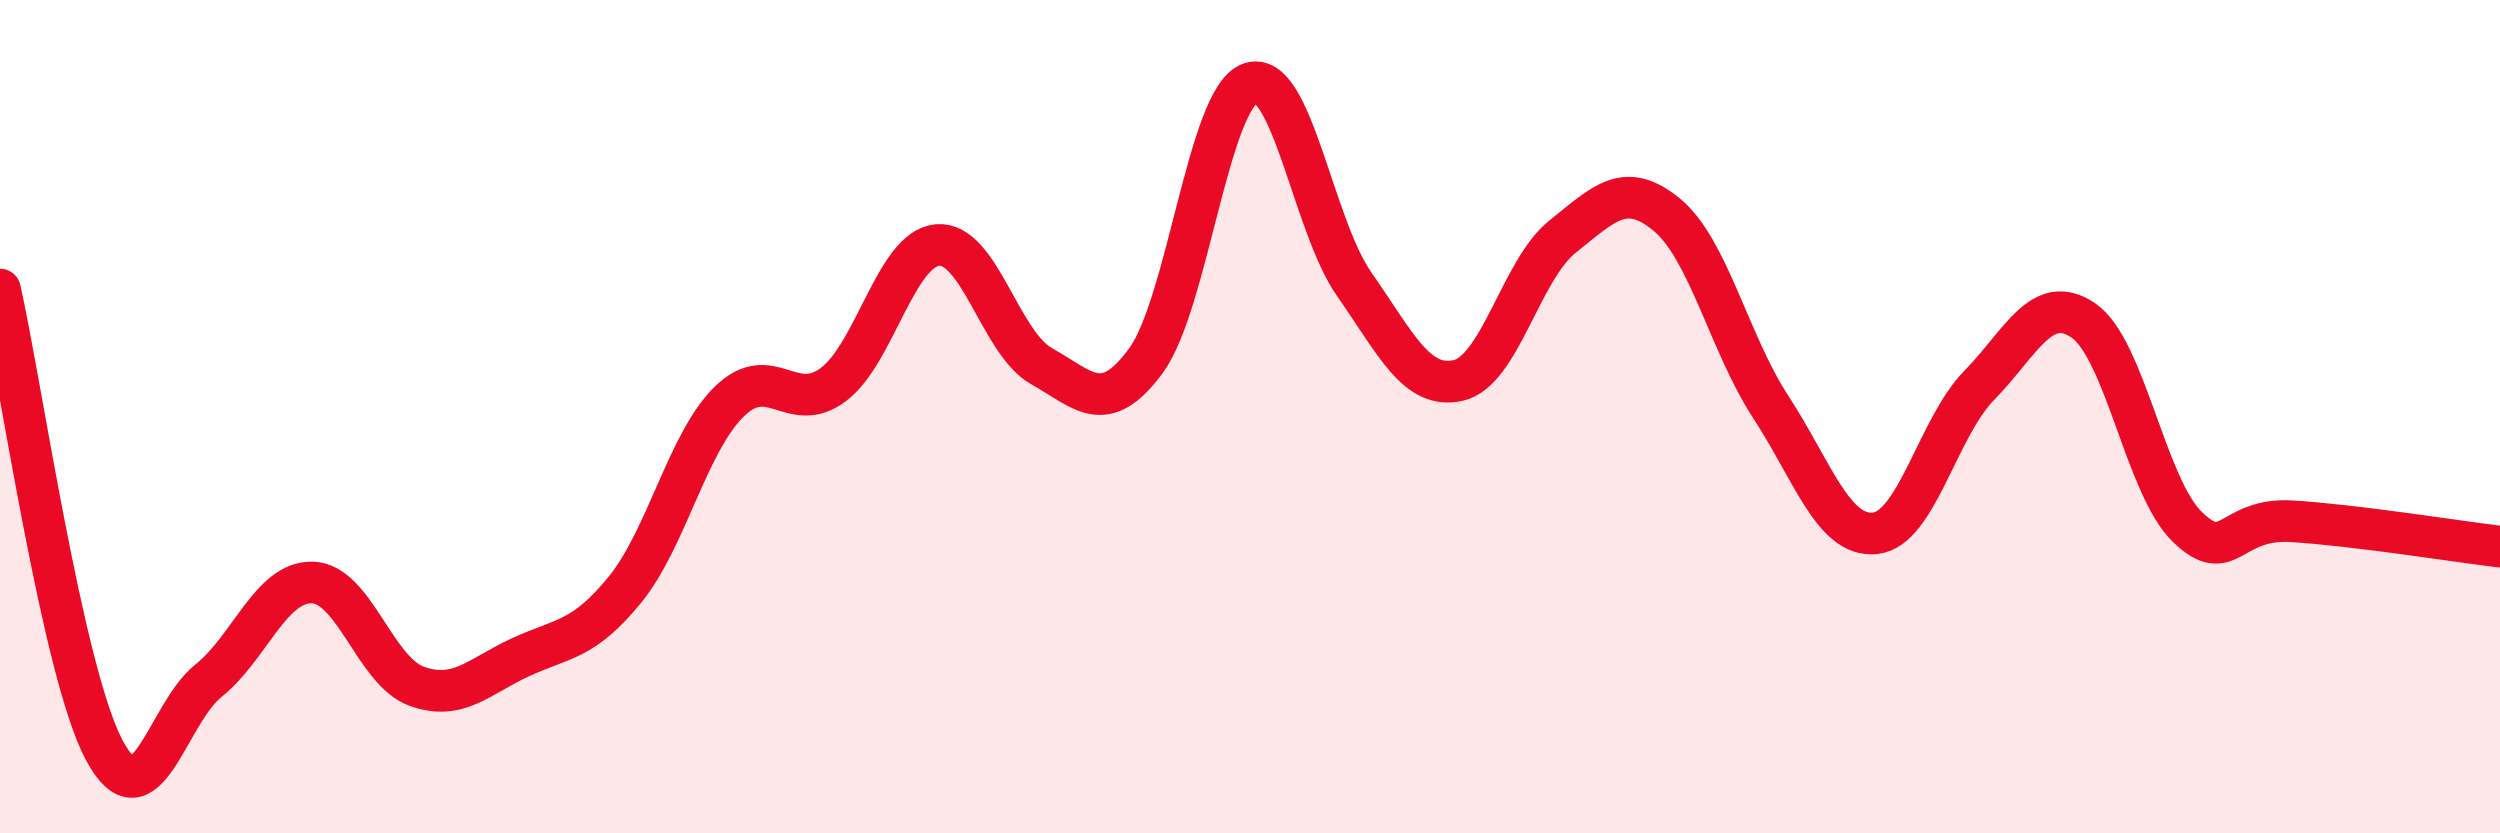
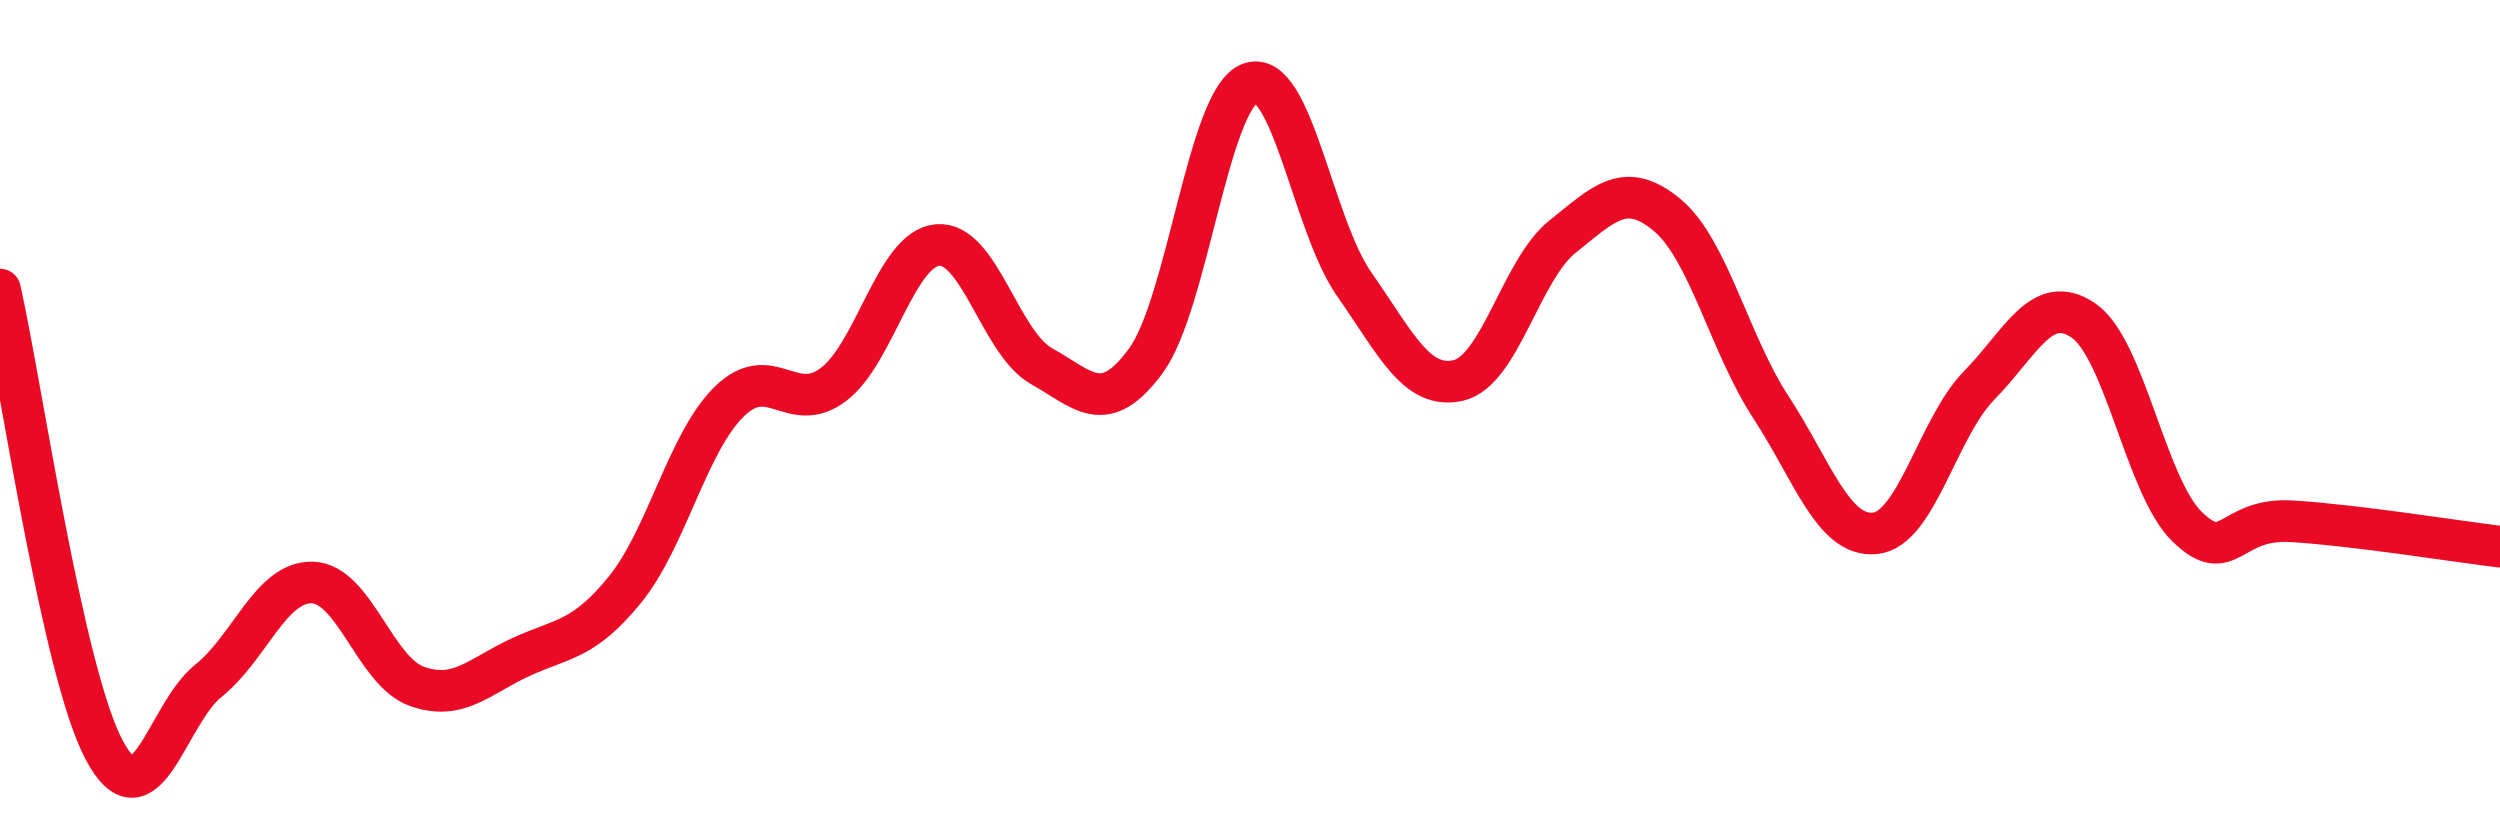
<svg xmlns="http://www.w3.org/2000/svg" width="60" height="20" viewBox="0 0 60 20">
-   <path d="M 0,6.95 C 0.5,9.16 1.5,16.12 2.5,18 C 3.5,19.88 4,17.14 5,16.34 C 6,15.54 6.5,13.95 7.5,13.98 C 8.5,14.01 9,16.11 10,16.47 C 11,16.83 11.5,16.23 12.5,15.77 C 13.5,15.31 14,15.38 15,14.15 C 16,12.92 16.5,10.62 17.5,9.64 C 18.5,8.66 19,9.98 20,9.23 C 21,8.48 21.5,5.97 22.5,5.88 C 23.5,5.79 24,8.23 25,8.79 C 26,9.35 26.5,10.02 27.5,8.66 C 28.5,7.3 29,2.37 30,2 C 31,1.63 31.5,5.39 32.5,6.82 C 33.5,8.25 34,9.36 35,9.13 C 36,8.9 36.5,6.48 37.5,5.68 C 38.5,4.88 39,4.33 40,5.15 C 41,5.97 41.5,8.24 42.5,9.77 C 43.5,11.3 44,12.9 45,12.8 C 46,12.7 46.5,10.27 47.5,9.25 C 48.5,8.23 49,7.01 50,7.69 C 51,8.37 51.5,11.69 52.5,12.65 C 53.5,13.61 53.5,12.42 55,12.51 C 56.5,12.6 59,13 60,13.12L60 20L0 20Z" fill="#EB0A25" opacity="0.1" stroke-linecap="round" stroke-linejoin="round" />
  <path d="M 0,6.95 C 0.5,9.16 1.5,16.12 2.5,18 C 3.5,19.88 4,17.14 5,16.34 C 6,15.54 6.5,13.95 7.5,13.98 C 8.5,14.01 9,16.11 10,16.47 C 11,16.83 11.5,16.23 12.5,15.77 C 13.5,15.31 14,15.38 15,14.15 C 16,12.92 16.5,10.62 17.5,9.64 C 18.5,8.66 19,9.98 20,9.23 C 21,8.48 21.5,5.97 22.5,5.88 C 23.5,5.79 24,8.23 25,8.79 C 26,9.35 26.5,10.02 27.5,8.66 C 28.5,7.3 29,2.37 30,2 C 31,1.63 31.5,5.39 32.5,6.82 C 33.5,8.25 34,9.36 35,9.13 C 36,8.9 36.5,6.48 37.5,5.68 C 38.5,4.88 39,4.33 40,5.15 C 41,5.97 41.5,8.24 42.5,9.77 C 43.5,11.3 44,12.9 45,12.8 C 46,12.7 46.5,10.27 47.5,9.25 C 48.5,8.23 49,7.01 50,7.69 C 51,8.37 51.5,11.69 52.5,12.65 C 53.5,13.61 53.5,12.42 55,12.51 C 56.5,12.6 59,13 60,13.12" stroke="#EB0A25" stroke-width="1" fill="none" stroke-linecap="round" stroke-linejoin="round" />
</svg>